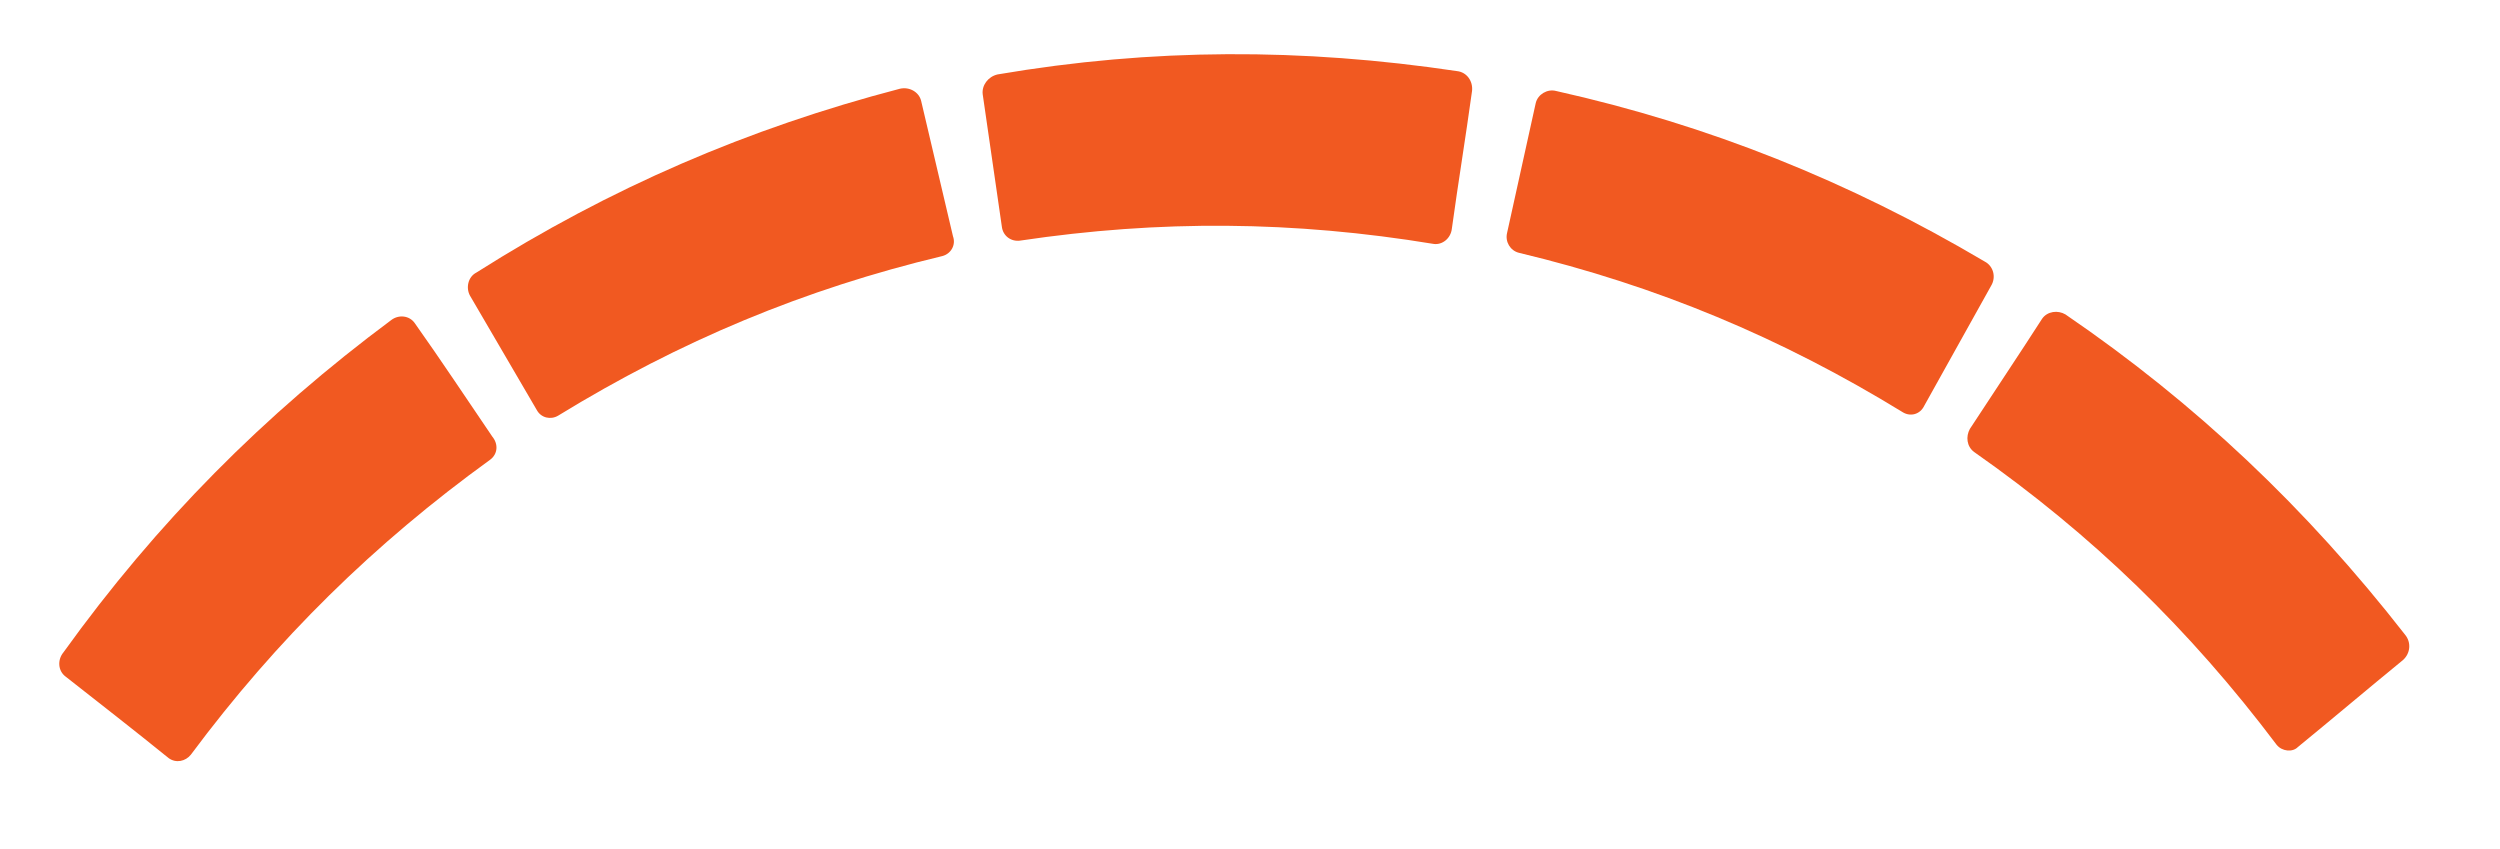
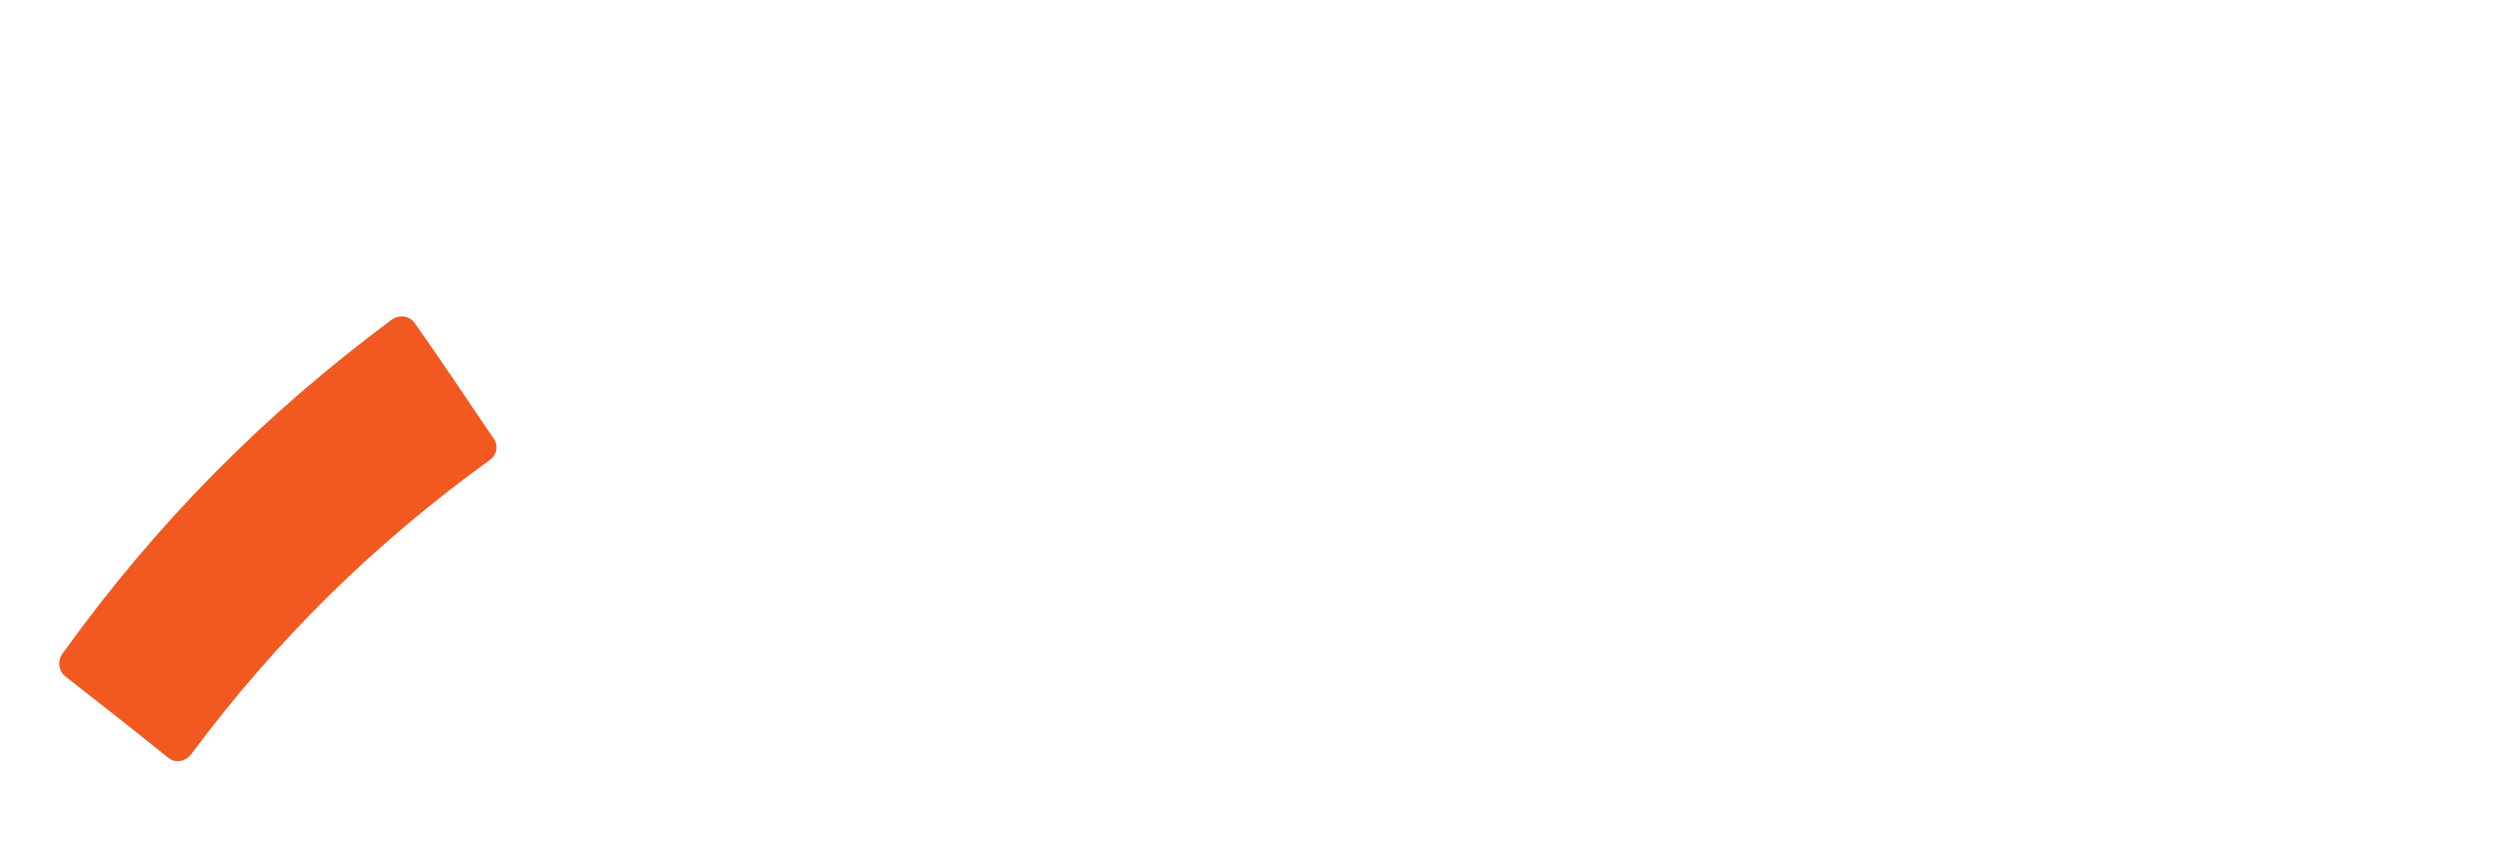
<svg xmlns="http://www.w3.org/2000/svg" xmlns:ns1="http://sodipodi.sourceforge.net/DTD/sodipodi-0.dtd" xmlns:ns2="http://www.inkscape.org/namespaces/inkscape" width="72.102" height="24.5" version="1.1" viewBox="0 0 19.077 6.482" id="svg4656" ns1:docname="capstone-logo-orange.svg" ns2:version="1.0.1 (3bc2e813f5, 2020-09-07)">
  <defs id="defs4660" />
  <ns1:namedview pagecolor="#ffffff" bordercolor="#666666" borderopacity="1" objecttolerance="10" gridtolerance="10" guidetolerance="10" ns2:pageopacity="0" ns2:pageshadow="2" ns2:window-width="1920" ns2:window-height="1027" id="namedview4658" showgrid="false" fit-margin-top="2" fit-margin-right="2" fit-margin-bottom="2" fit-margin-left="2" ns2:zoom="4.8375" ns2:cx="-22.265812" ns2:cy="22.310598" ns2:window-x="-8" ns2:window-y="-8" ns2:window-maximized="1" ns2:current-layer="svg4656" ns2:document-rotation="0" />
  <g transform="matrix(0.081,0,0,0.084,-15.489,-21.037)" id="g4652" style="fill:#f15921;fill-opacity:1">
-     <path class="st0" d="m 326.3,272.6 c -13.2,-2.1 -25.8,-2.2 -39,-0.3 -0.8,0.1 -1.6,-0.4 -1.7,-1.3 l -1.8,-12 c -0.1,-0.8 0.5,-1.6 1.4,-1.8 14.6,-2.4 28.7,-2.4 43.3,-0.3 0.9,0.1 1.5,0.9 1.4,1.8 -0.6,4.2 -1.3,8.3 -1.9,12.5 -0.1,0.9 -0.9,1.5 -1.7,1.4" id="path4642" style="fill:#f15921;fill-opacity:1" ns2:connector-curvature="0" />
-     <path class="st0" d="m 370.5,287.9 c -11.5,-6.8 -23.2,-11.5 -36.2,-14.5 -0.8,-0.2 -1.3,-1 -1.1,-1.8 0.9,-3.9 1.8,-7.9 2.7,-11.8 0.2,-0.8 1.1,-1.3 1.9,-1.1 14.4,3.1 27.6,8.2 40.4,15.5 0.8,0.4 1.1,1.4 0.6,2.2 -2.1,3.6 -4.2,7.3 -6.3,10.9 -0.4,0.8 -1.3,1 -2,0.6" id="path4644" style="fill:#f15921;fill-opacity:1" ns2:connector-curvature="0" />
-     <path class="st0" d="m 405.7,318.1 c -8.2,-10.5 -17.4,-19.1 -28.5,-26.6 -0.7,-0.5 -0.8,-1.4 -0.4,-2.1 2.3,-3.4 4.6,-6.7 6.8,-10 0.5,-0.7 1.5,-0.8 2.2,-0.4 12.3,8.1 22.7,17.6 32,29.1 0.6,0.7 0.5,1.7 -0.2,2.3 -3.3,2.6 -6.6,5.3 -9.9,7.9 -0.5,0.5 -1.5,0.4 -2,-0.2" id="path4646" style="fill:#f15921;fill-opacity:1" ns2:connector-curvature="0" />
    <path class="st0" d="m 237.4,292.2 c -10.9,7.6 -20.1,16.3 -28.2,26.8 -0.5,0.6 -1.4,0.8 -2.1,0.3 -3.2,-2.5 -6.4,-4.9 -9.7,-7.4 -0.7,-0.5 -0.8,-1.5 -0.2,-2.2 8.8,-11.8 18.9,-21.6 30.9,-30.2 0.7,-0.5 1.7,-0.4 2.2,0.3 2.5,3.4 4.9,6.9 7.3,10.3 0.6,0.7 0.5,1.6 -0.2,2.1" id="path4648" style="fill:#f15921;fill-opacity:1" ns2:connector-curvature="0" />
-     <path class="st0" d="m 280,273.7 c -13,3 -24.7,7.7 -36.2,14.5 -0.7,0.4 -1.6,0.2 -2,-0.5 -2.1,-3.5 -4.2,-6.9 -6.3,-10.4 -0.4,-0.7 -0.2,-1.7 0.6,-2.1 12.6,-7.7 25.6,-13.1 39.9,-16.7 0.9,-0.2 1.8,0.3 2,1.1 l 3,12.3 c 0.3,0.8 -0.2,1.6 -1,1.8" id="path4650" style="fill:#f15921;fill-opacity:1" ns2:connector-curvature="0" />
  </g>
</svg>